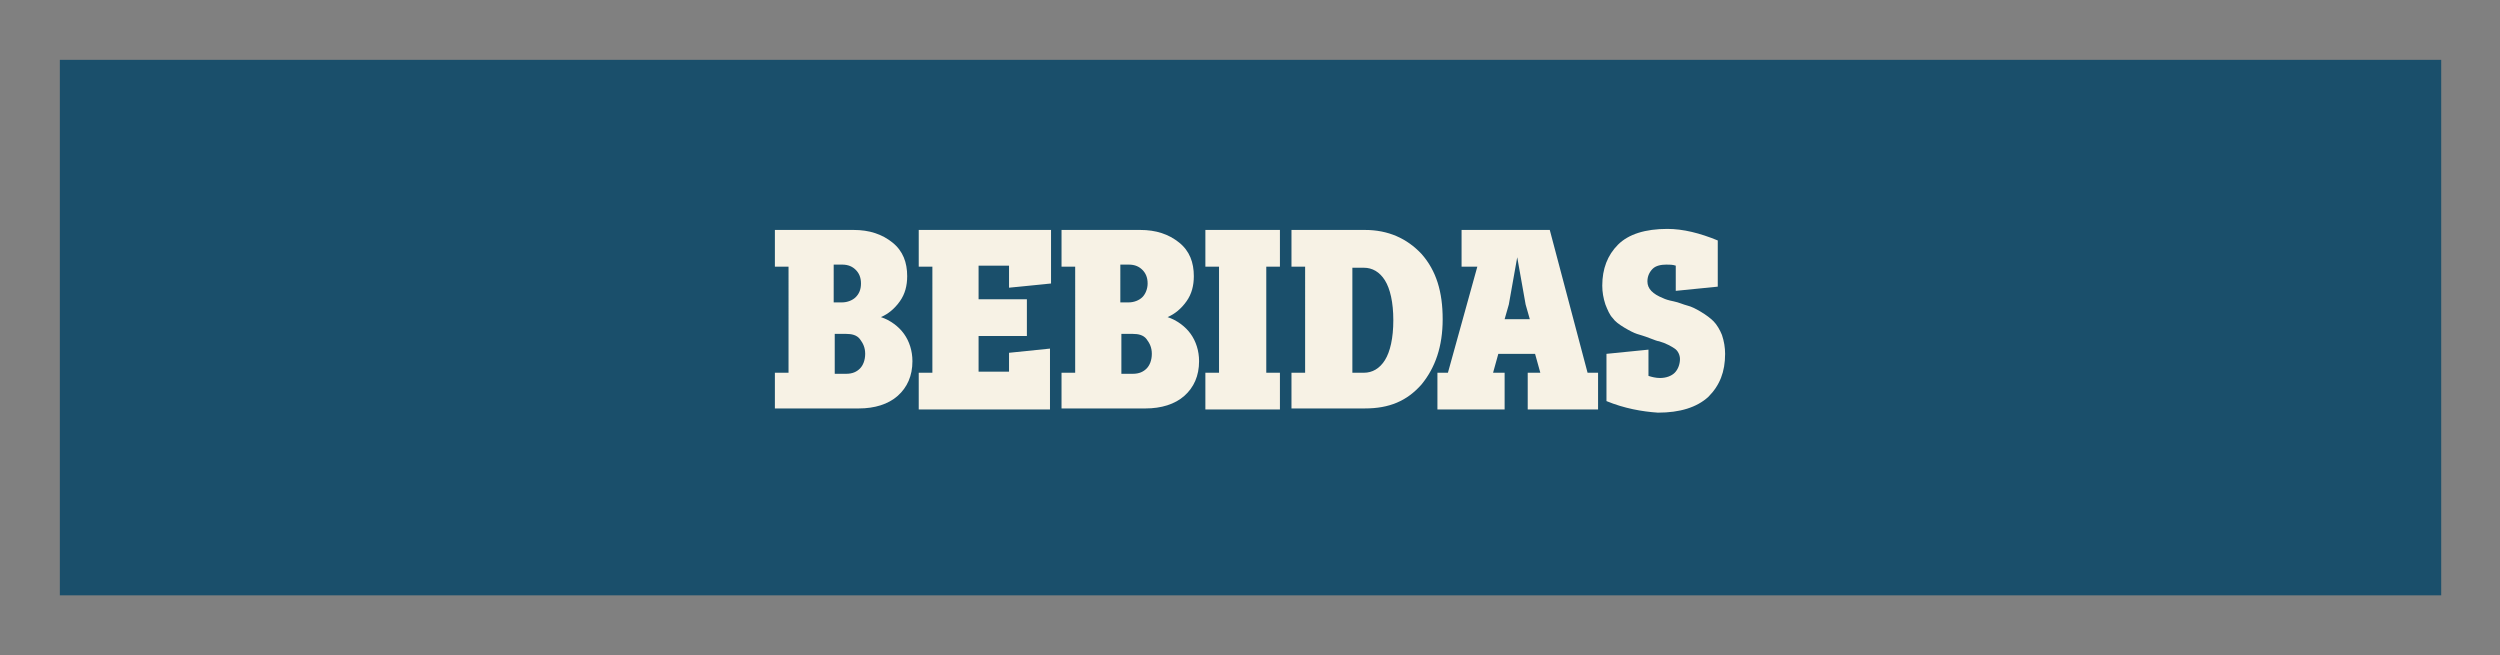
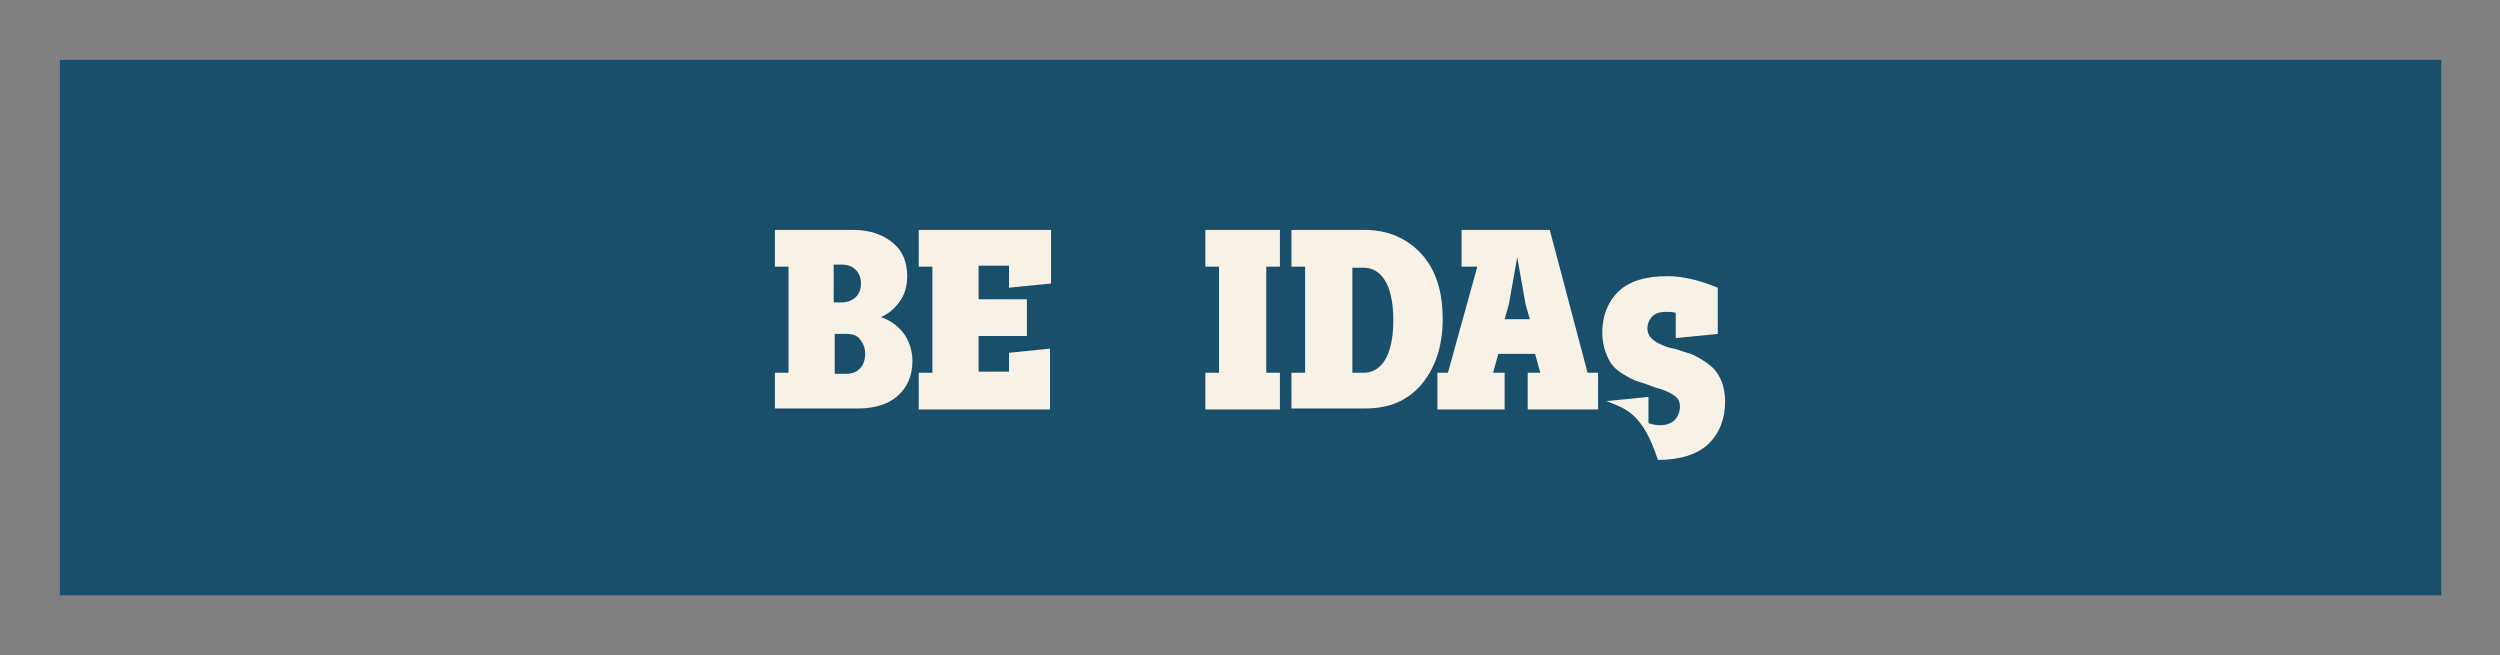
<svg xmlns="http://www.w3.org/2000/svg" version="1.1" id="Capa_1" x="0px" y="0px" viewBox="0 0 238.1 62.4" style="enable-background:new 0 0 238.1 62.4;" xml:space="preserve">
  <rect x="0" y="0" width="238.1" height="62.4" fill="#808080" stroke="none" />
  <style type="text/css">
	.st0{fill:#1A4F6B;}
	.st1{fill:#F7F2E5;}
	.st2{fill:none;}
</style>
  <g>
    <rect x="5.7" y="5.7" class="st0" width="226.8" height="51" />
    <g>
      <path class="st1" d="M73.8,39v-3.5h1.3V25.4h-1.3v-3.5h7.5c1.5,0,2.7,0.4,3.7,1.2s1.4,1.9,1.4,3.2c0,0.9-0.2,1.7-0.7,2.4    c-0.5,0.7-1.1,1.2-1.8,1.5c0.9,0.3,1.7,0.9,2.2,1.6s0.8,1.6,0.8,2.6c0,1.4-0.5,2.5-1.4,3.3c-0.9,0.8-2.2,1.2-3.7,1.2H73.8z     M79.5,28.8h0.7c0.5,0,1-0.2,1.3-0.5C81.8,28,82,27.6,82,27c0-0.6-0.2-1-0.5-1.3c-0.3-0.3-0.7-0.5-1.3-0.5h-0.8V28.8z M79.5,35.6    h1.1c0.6,0,1-0.2,1.3-0.5c0.3-0.3,0.5-0.8,0.5-1.4c0-0.6-0.2-1-0.5-1.4s-0.8-0.5-1.3-0.5h-1.1V35.6z" />
      <path class="st1" d="M87.5,39v-3.5h1.3V25.4h-1.3v-3.5h12.6v5.1l-4,0.4v-2.1h-2.9v3.2h4.6v3.5h-4.6v3.4h2.9v-1.8l3.9-0.4V39H87.5z    " />
-       <path class="st1" d="M101.1,39v-3.5h1.3V25.4h-1.3v-3.5h7.5c1.5,0,2.7,0.4,3.7,1.2s1.4,1.9,1.4,3.2c0,0.9-0.2,1.7-0.7,2.4    c-0.5,0.7-1.1,1.2-1.8,1.5c0.9,0.3,1.7,0.9,2.2,1.6s0.8,1.6,0.8,2.6c0,1.4-0.5,2.5-1.4,3.3c-0.9,0.8-2.2,1.2-3.7,1.2H101.1z     M106.8,28.8h0.7c0.5,0,1-0.2,1.3-0.5c0.3-0.3,0.5-0.8,0.5-1.3c0-0.6-0.2-1-0.5-1.3c-0.3-0.3-0.7-0.5-1.3-0.5h-0.8V28.8z     M106.8,35.6h1.1c0.6,0,1-0.2,1.3-0.5c0.3-0.3,0.5-0.8,0.5-1.4c0-0.6-0.2-1-0.5-1.4s-0.8-0.5-1.3-0.5h-1.1V35.6z" />
      <path class="st1" d="M114.8,39v-3.5h1.3V25.4h-1.3v-3.5h7.1v3.5h-1.3v10.1h1.3V39H114.8z" />
      <path class="st1" d="M123,39v-3.5h1.3V25.4H123v-3.5h7c2.2,0,4,0.8,5.4,2.3c1.4,1.6,2,3.6,2,6.2c0,2.6-0.7,4.6-2,6.2    c-1.4,1.6-3.1,2.3-5.4,2.3H123z M128.8,35.5h1.1c0.8,0,1.5-0.4,2-1.2c0.5-0.8,0.8-2.1,0.8-3.8c0-1.7-0.3-3-0.8-3.8    c-0.5-0.8-1.2-1.2-2-1.2h-1.1V35.5z" />
      <path class="st1" d="M136.9,39v-3.5h1l2.8-10.1h-1.5v-3.5h8.4l3.6,13.6h1V39h-6.7v-3.5h1.2l-0.5-1.8h-3.5l-0.5,1.8h1.1V39H136.9z     M143.3,30.4h2.4l-0.4-1.4l-0.8-4.5l-0.8,4.5L143.3,30.4z" />
-       <path class="st1" d="M153,38.2v-4.5l4-0.4v2.5c0.3,0.1,0.7,0.2,1.1,0.2c0.6,0,1.1-0.2,1.4-0.5c0.3-0.3,0.5-0.8,0.5-1.3    c0-0.4-0.2-0.8-0.5-1s-0.8-0.5-1.5-0.7c-0.1,0-0.4-0.1-0.9-0.3c-0.5-0.2-0.9-0.3-1.2-0.4c-0.3-0.1-0.7-0.3-1.2-0.6    c-0.5-0.3-0.9-0.6-1.1-0.9c-0.3-0.3-0.5-0.8-0.7-1.3c-0.2-0.6-0.3-1.2-0.3-1.8c0-1.6,0.5-2.9,1.5-3.9c1-1,2.6-1.5,4.7-1.5    c1.5,0,3.1,0.4,4.8,1.1v4.4l-4,0.4v-2.4c-0.3-0.1-0.6-0.1-0.9-0.1c-0.5,0-1,0.1-1.3,0.4s-0.5,0.7-0.5,1.2c0,0.7,0.5,1.2,1.5,1.6    c0.2,0.1,0.5,0.2,1,0.3s0.9,0.3,1.3,0.4c0.4,0.1,0.8,0.3,1.3,0.6s0.9,0.6,1.2,0.9c0.3,0.3,0.6,0.8,0.8,1.3    c0.2,0.6,0.3,1.2,0.3,1.8c0,1.7-0.5,3-1.6,4.1c-1.1,1-2.7,1.5-4.8,1.5C156.4,39.2,154.7,38.9,153,38.2z" />
+       <path class="st1" d="M153,38.2l4-0.4v2.5c0.3,0.1,0.7,0.2,1.1,0.2c0.6,0,1.1-0.2,1.4-0.5c0.3-0.3,0.5-0.8,0.5-1.3    c0-0.4-0.2-0.8-0.5-1s-0.8-0.5-1.5-0.7c-0.1,0-0.4-0.1-0.9-0.3c-0.5-0.2-0.9-0.3-1.2-0.4c-0.3-0.1-0.7-0.3-1.2-0.6    c-0.5-0.3-0.9-0.6-1.1-0.9c-0.3-0.3-0.5-0.8-0.7-1.3c-0.2-0.6-0.3-1.2-0.3-1.8c0-1.6,0.5-2.9,1.5-3.9c1-1,2.6-1.5,4.7-1.5    c1.5,0,3.1,0.4,4.8,1.1v4.4l-4,0.4v-2.4c-0.3-0.1-0.6-0.1-0.9-0.1c-0.5,0-1,0.1-1.3,0.4s-0.5,0.7-0.5,1.2c0,0.7,0.5,1.2,1.5,1.6    c0.2,0.1,0.5,0.2,1,0.3s0.9,0.3,1.3,0.4c0.4,0.1,0.8,0.3,1.3,0.6s0.9,0.6,1.2,0.9c0.3,0.3,0.6,0.8,0.8,1.3    c0.2,0.6,0.3,1.2,0.3,1.8c0,1.7-0.5,3-1.6,4.1c-1.1,1-2.7,1.5-4.8,1.5C156.4,39.2,154.7,38.9,153,38.2z" />
    </g>
    <rect class="st2" width="238.1" height="62.4" />
  </g>
</svg>